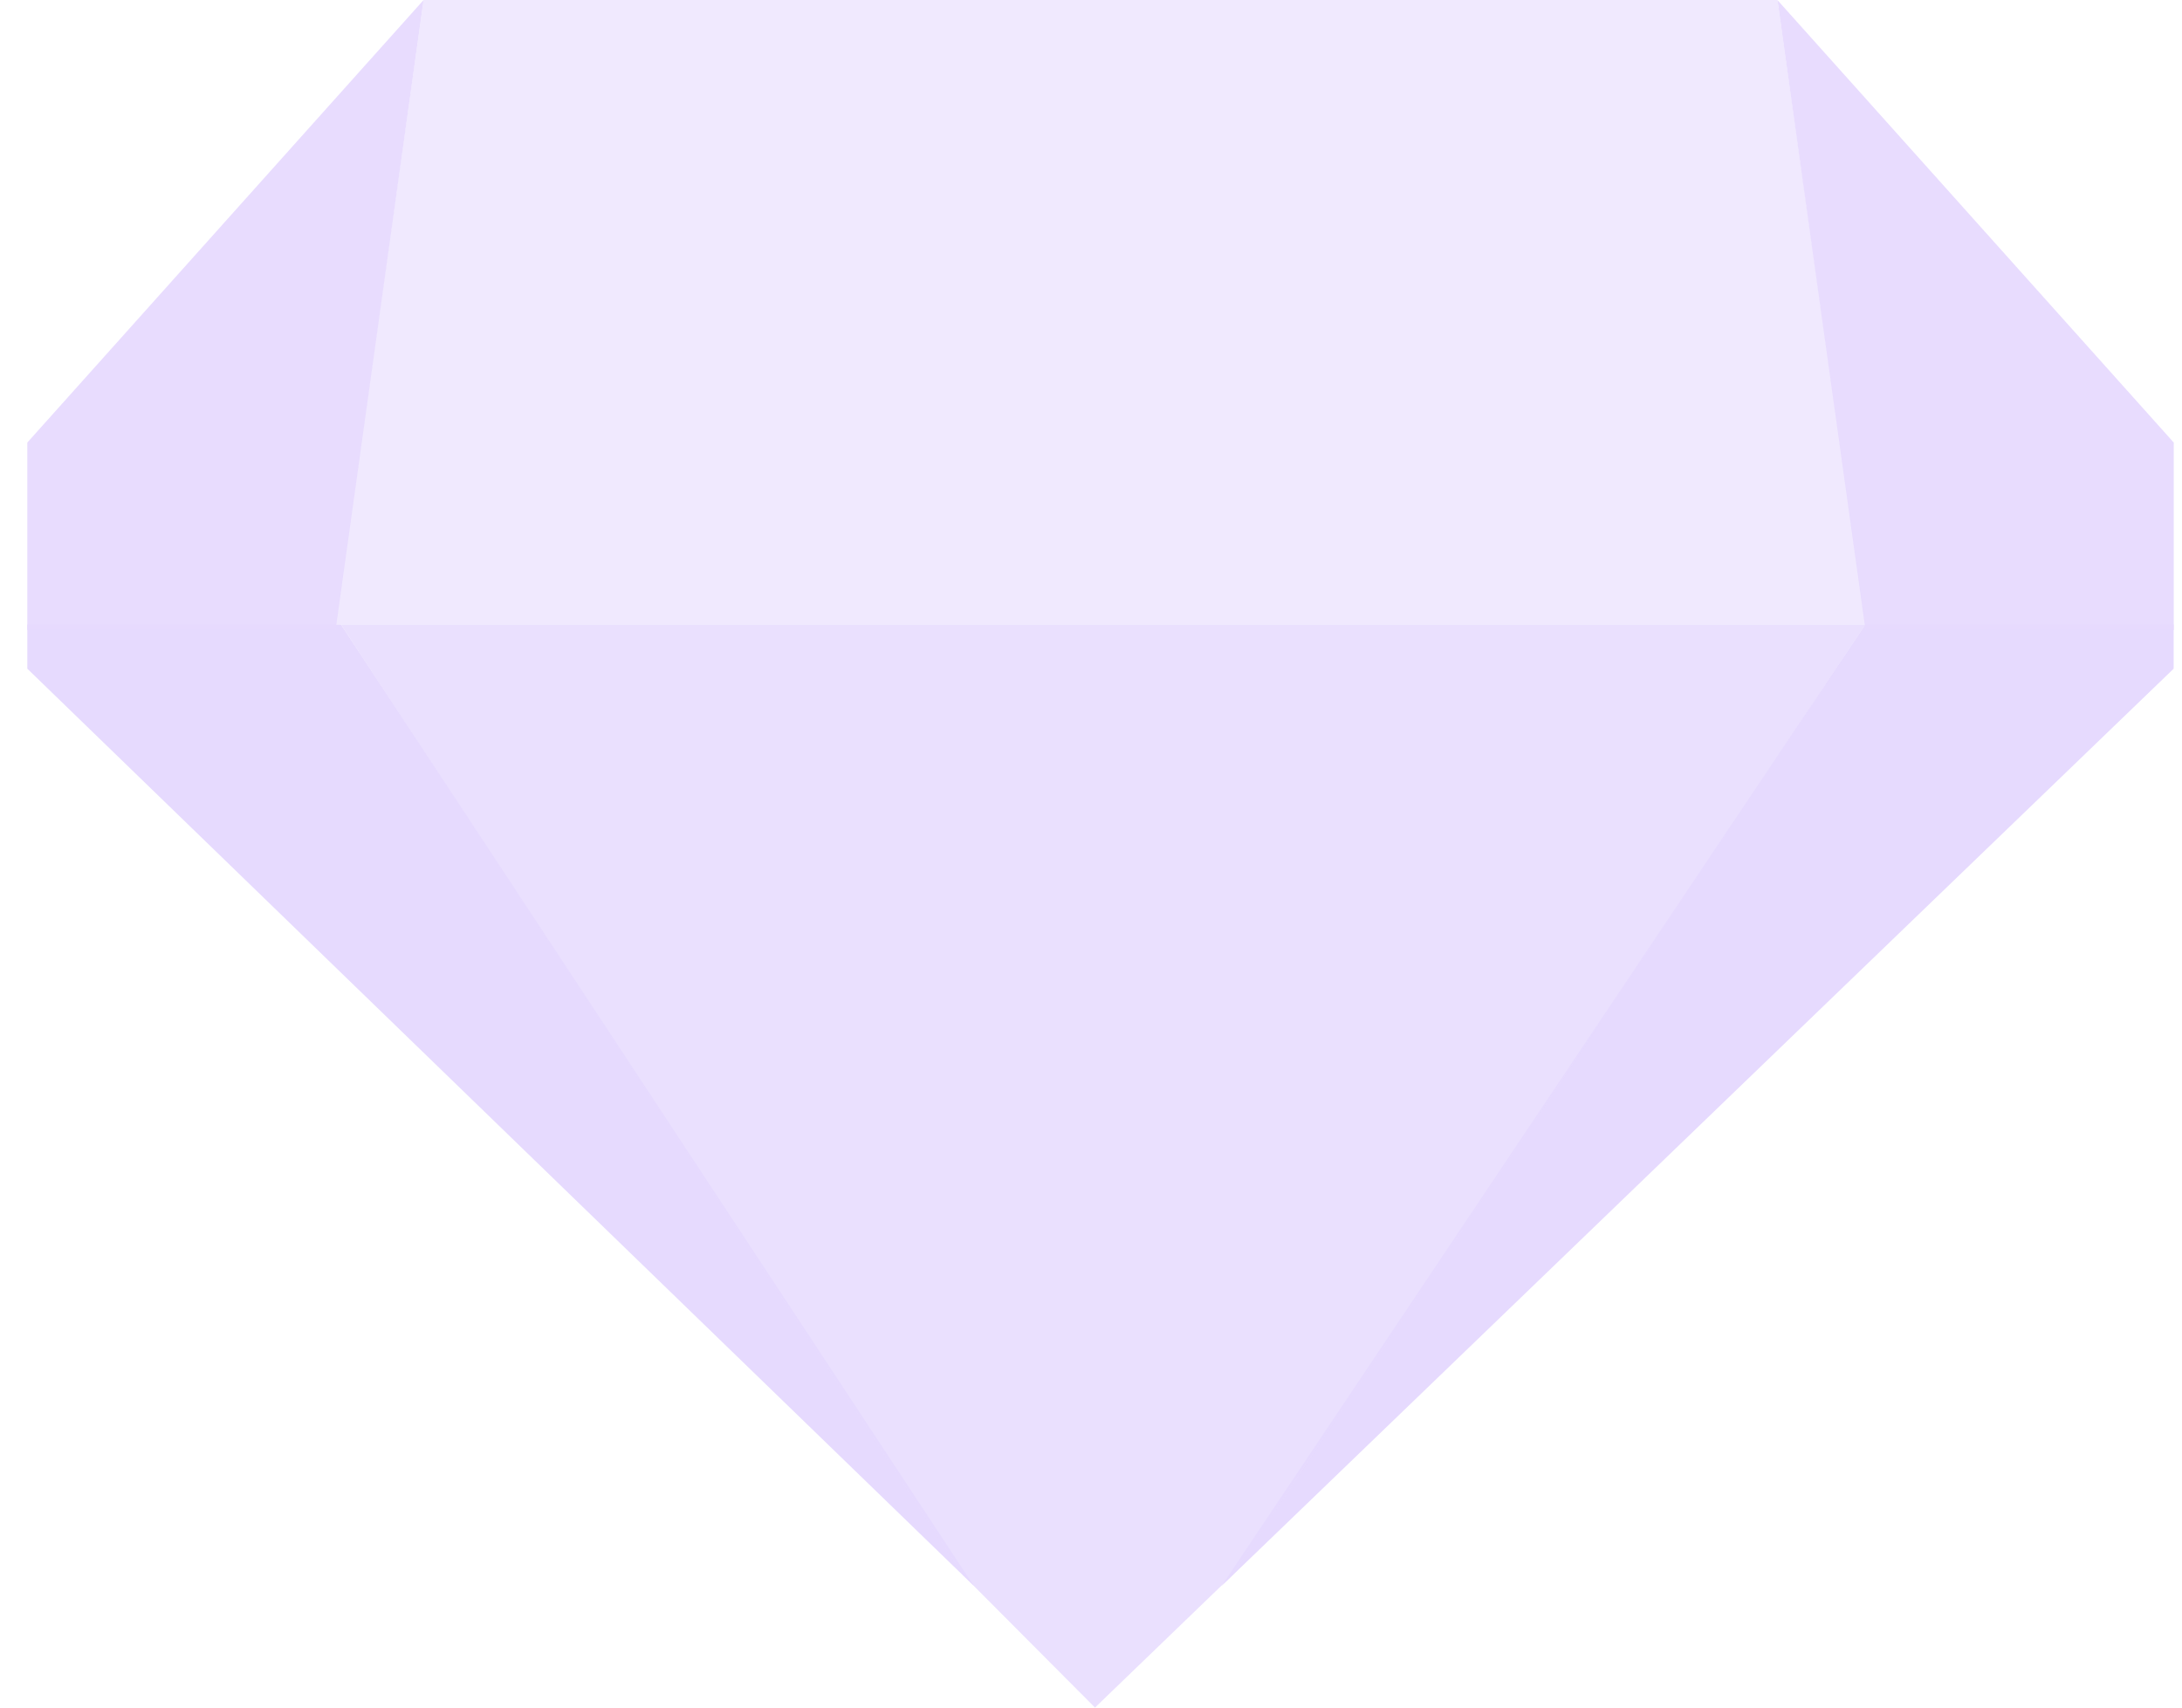
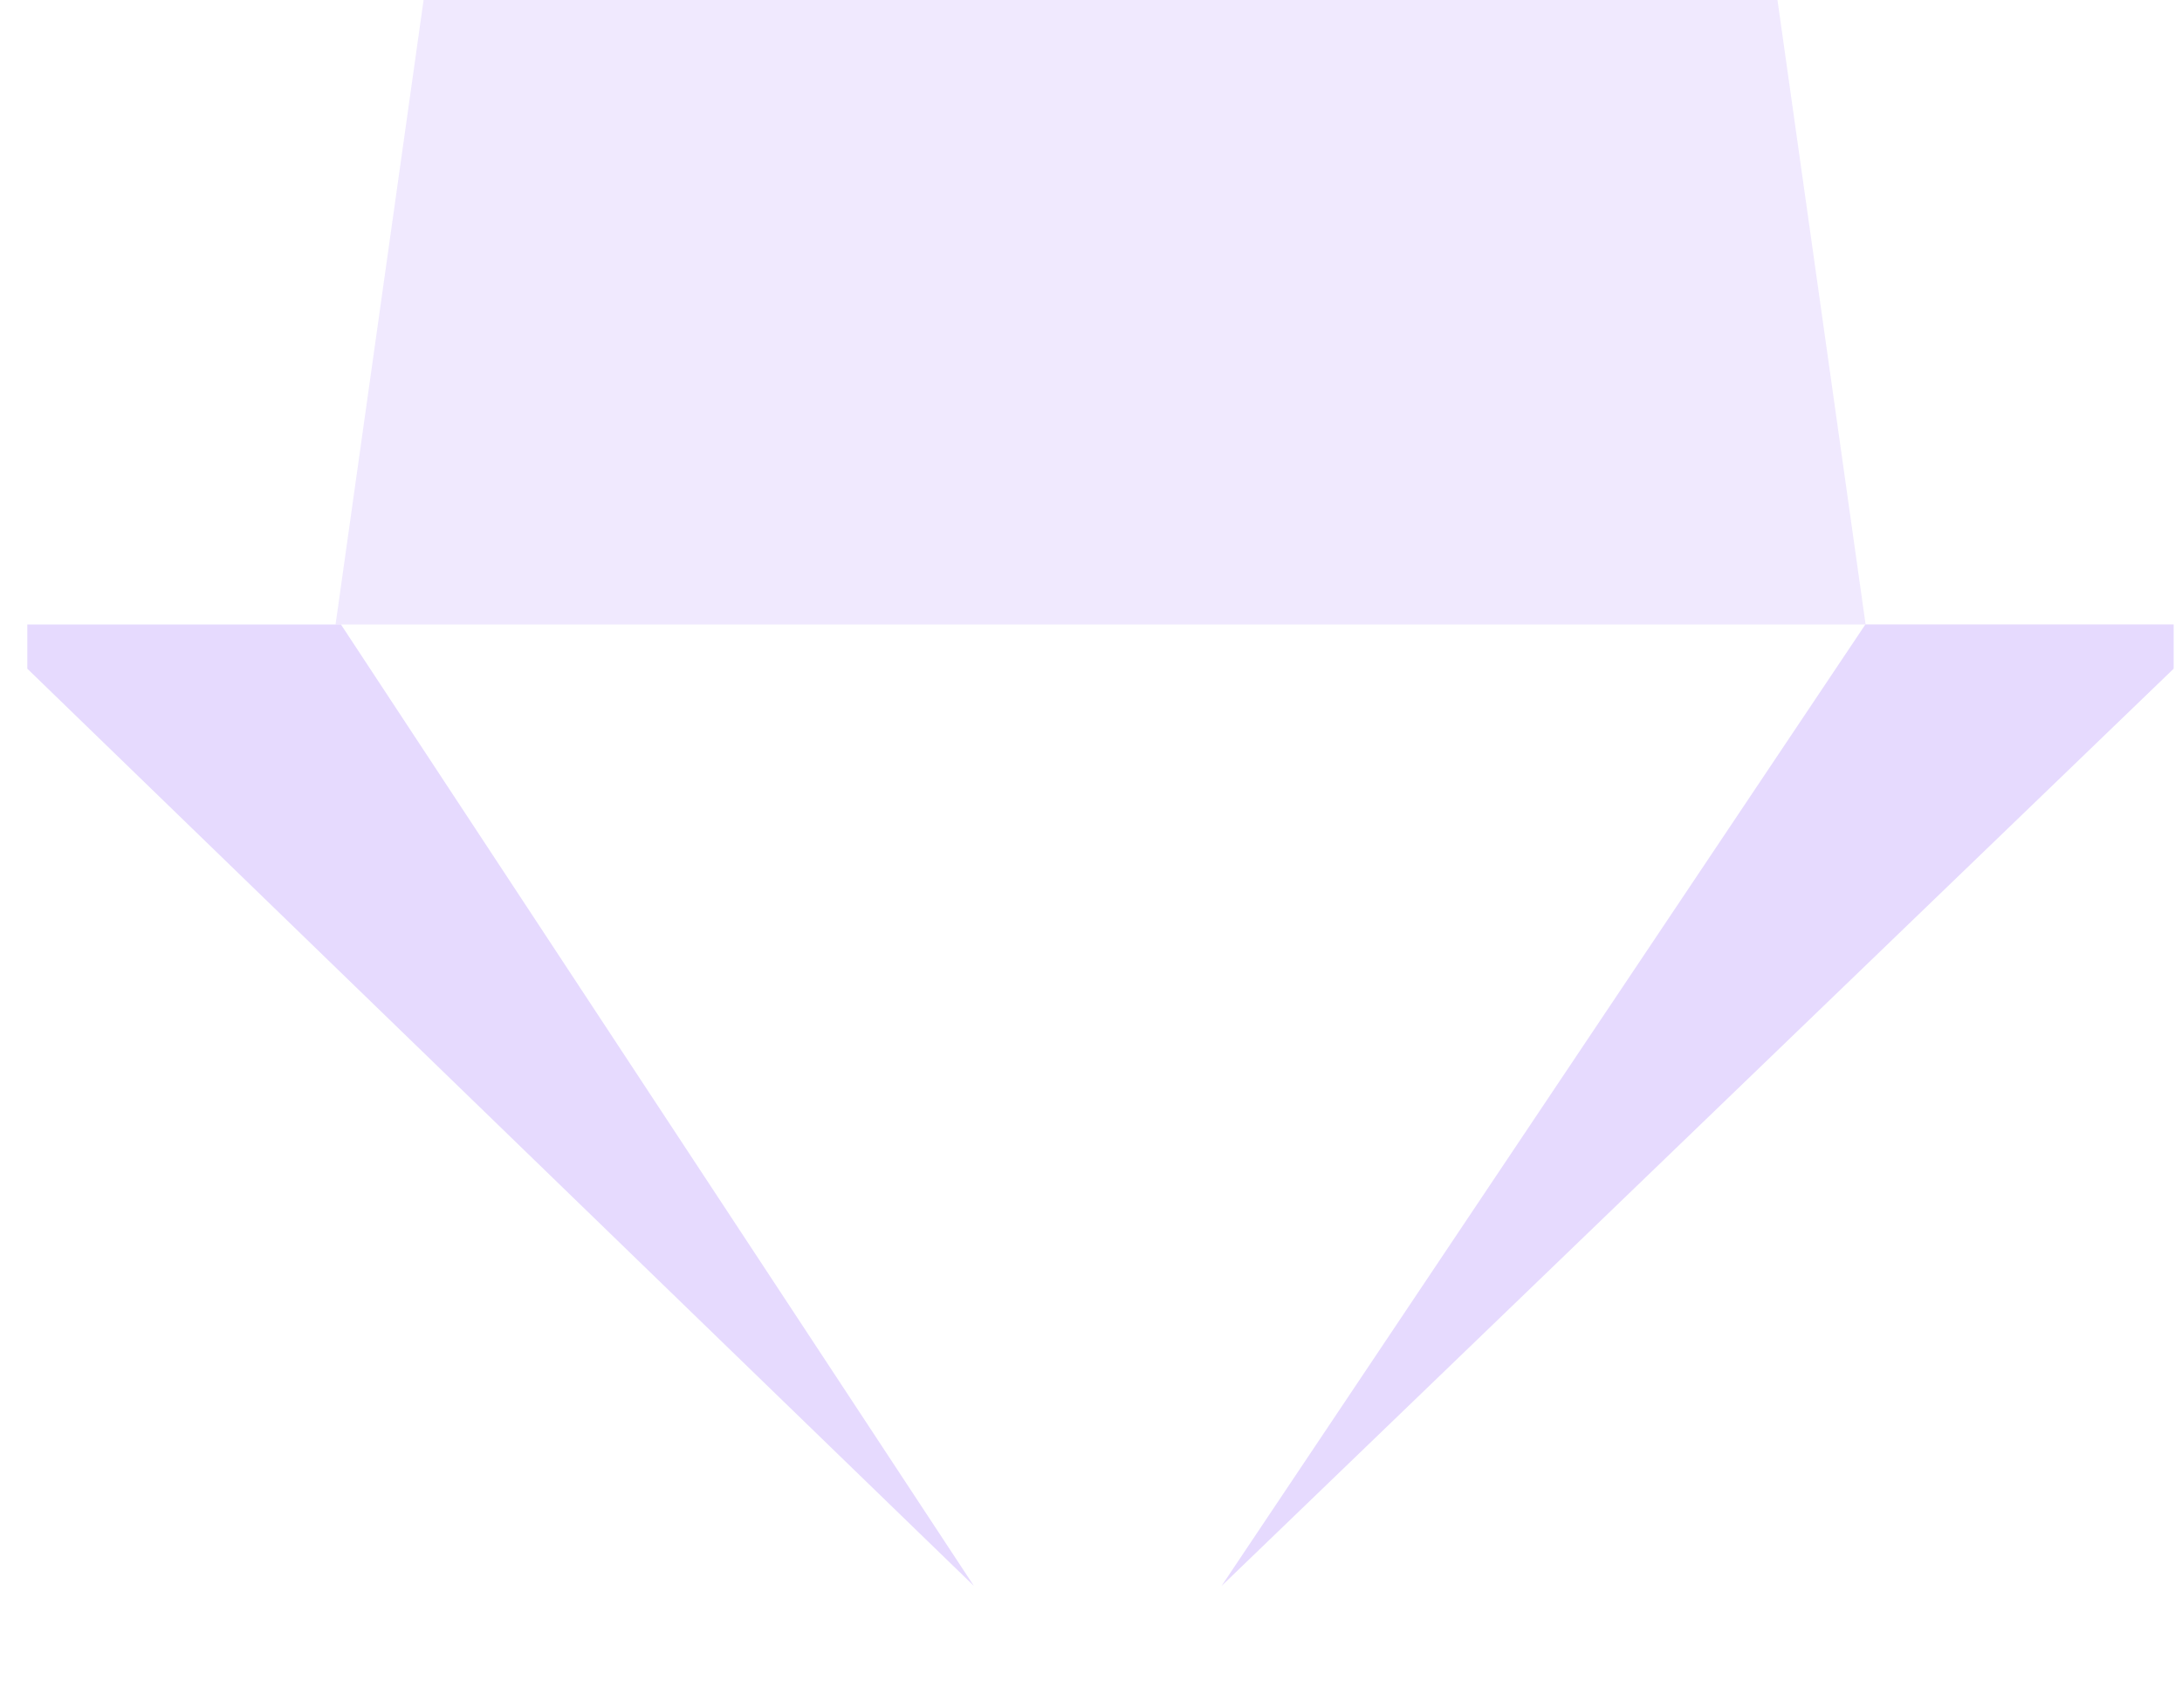
<svg xmlns="http://www.w3.org/2000/svg" width="23" height="18" viewBox="0 0 23 18" fill="none">
-   <path d="M3.594 6.583H0.346H0.288V7.049L10.266 16.718L3.594 6.583Z" fill="#E6DAFE" />
+   <path d="M3.594 6.583H0.288V7.049L10.266 16.718L3.594 6.583Z" fill="#E6DAFE" />
  <path d="M19.663 6.582H22.854H22.912V7.049L12.876 16.718L19.663 6.582Z" fill="#E6DAFE" />
  <path d="M19.665 6.583L18.736 0H4.465L3.537 6.583H19.665Z" fill="#E6DAFE" fill-opacity="0.6" />
-   <path fill-rule="evenodd" clip-rule="evenodd" d="M4.465 0H4.465L3.537 6.641H0.288V4.665L4.465 0ZM19.664 6.641H22.913V4.665L18.736 0.001L19.664 6.641Z" fill="#E6DAFE" fill-opacity="0.94" />
-   <path d="M19.664 6.583H3.594L10.15 16.602L11.542 18L12.992 16.602L19.664 6.583Z" fill="#E6DAFE" fill-opacity="0.85" />
</svg>